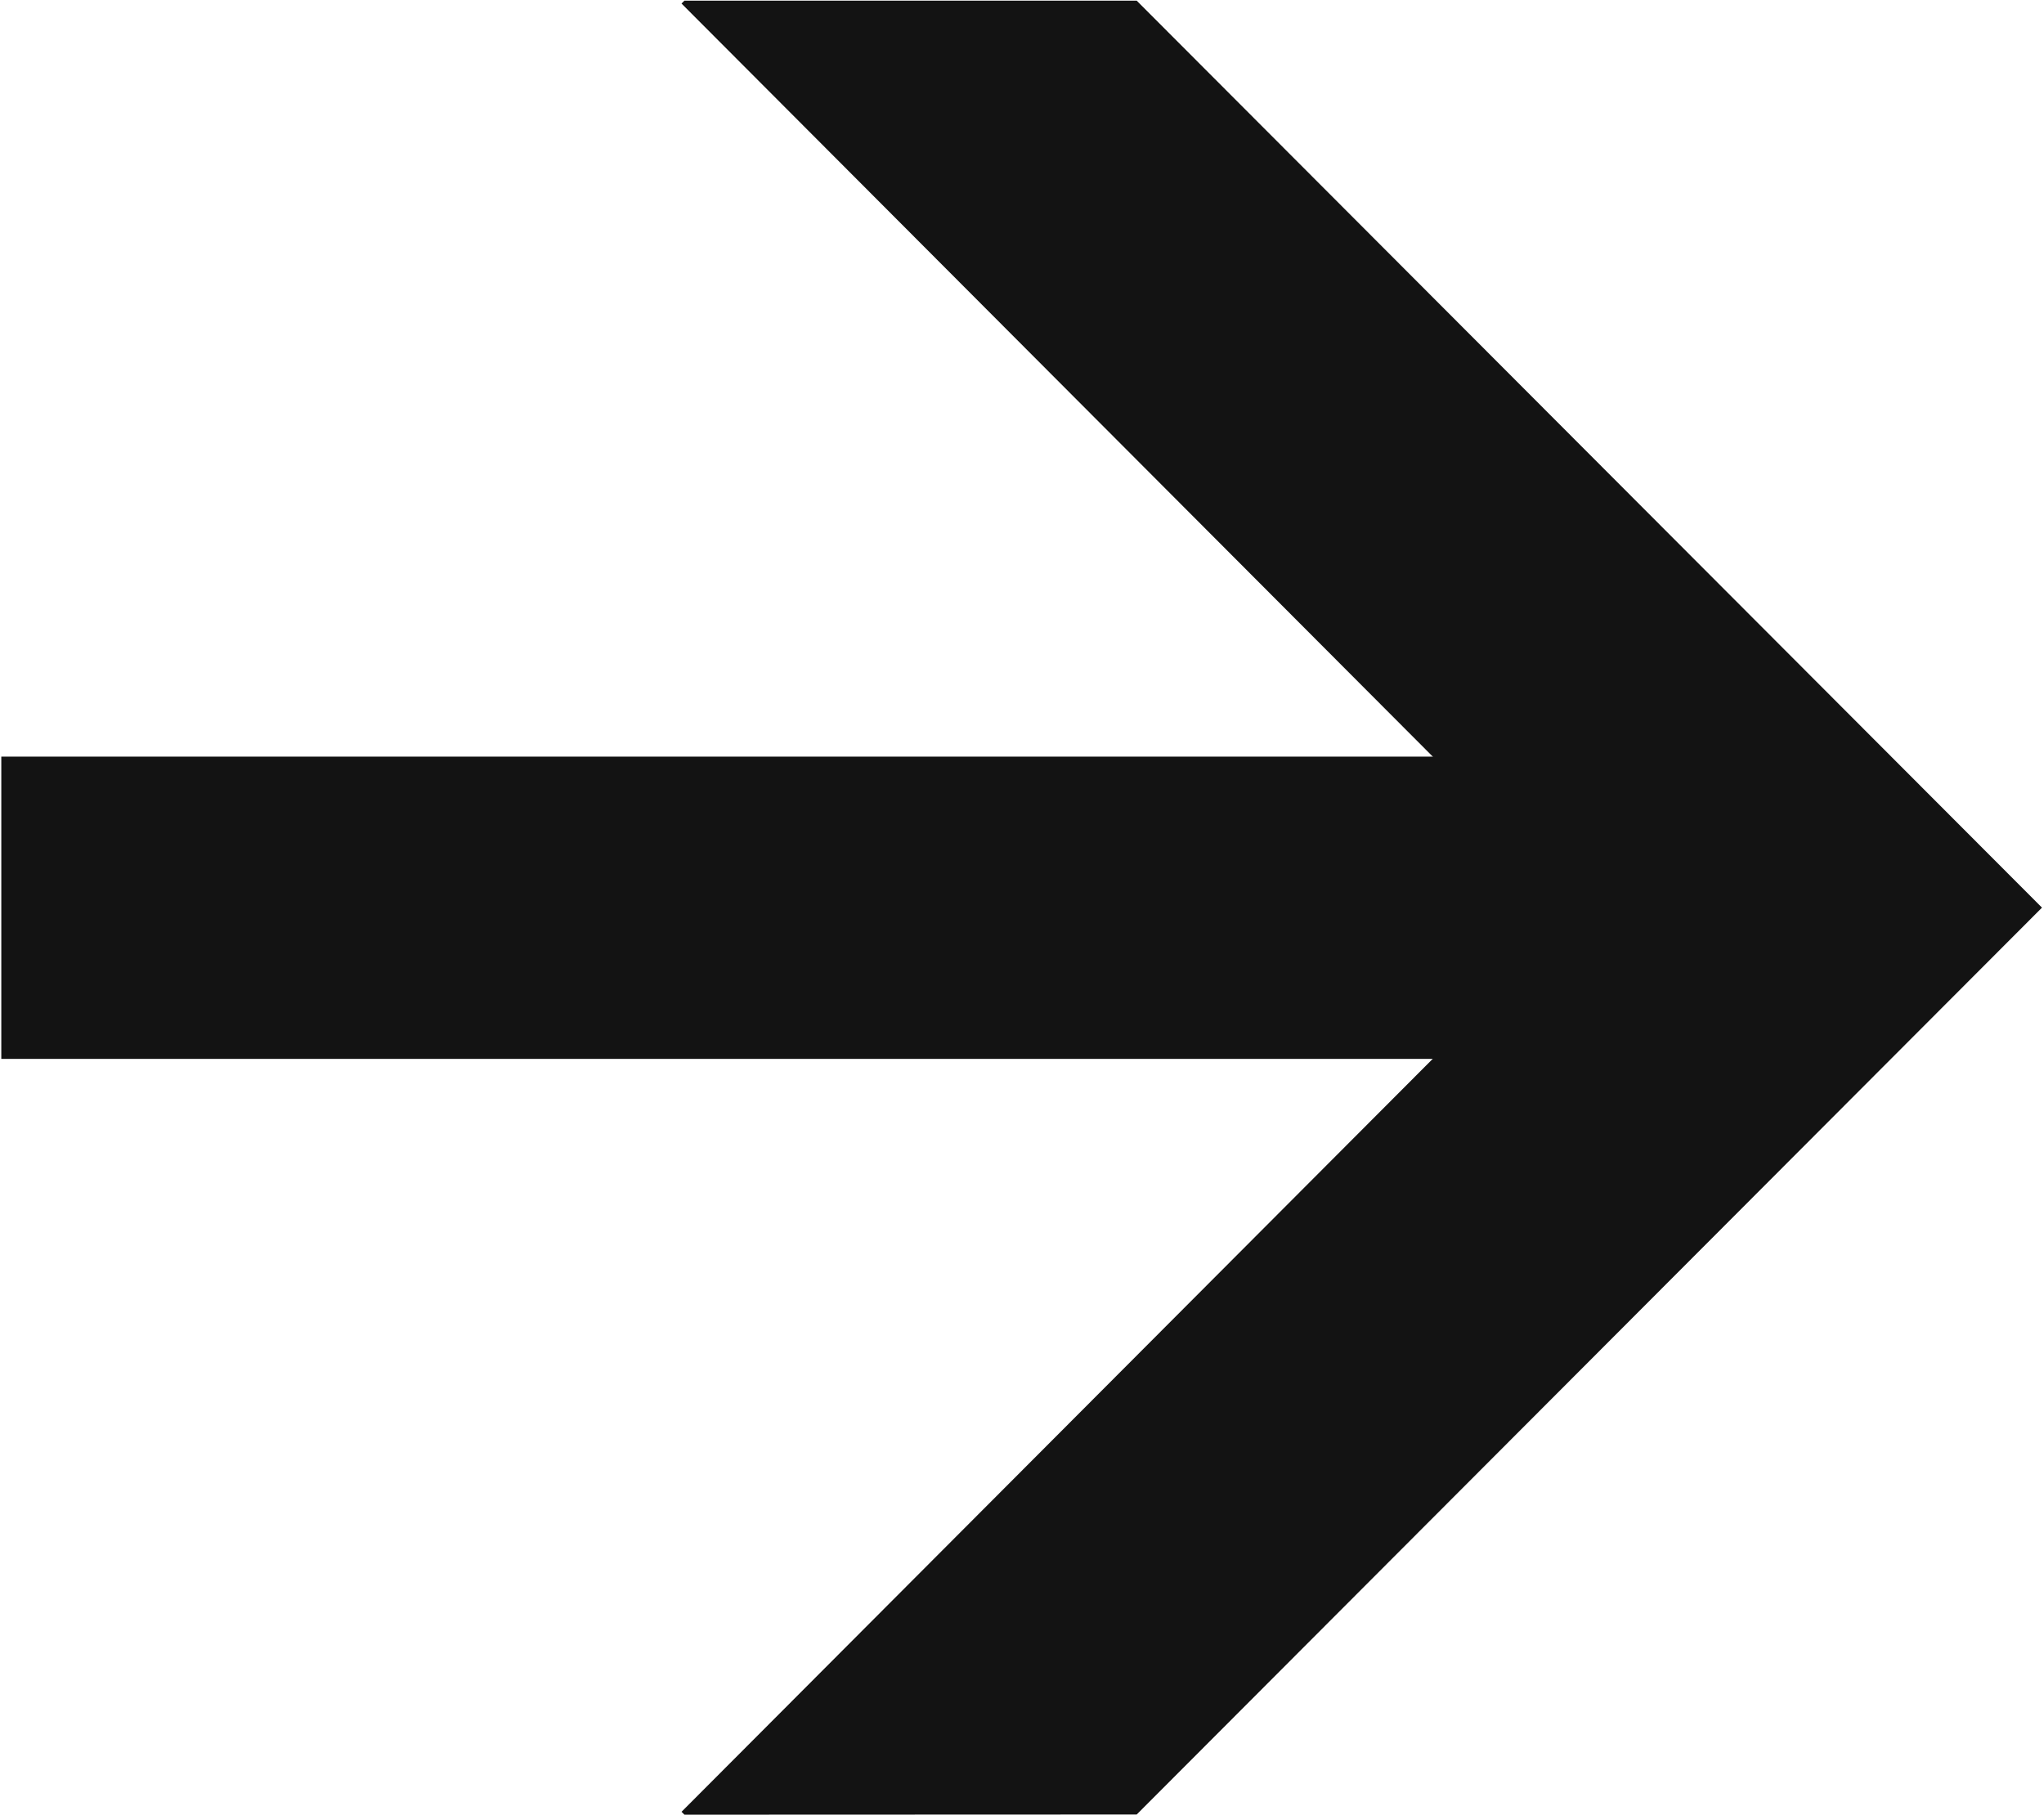
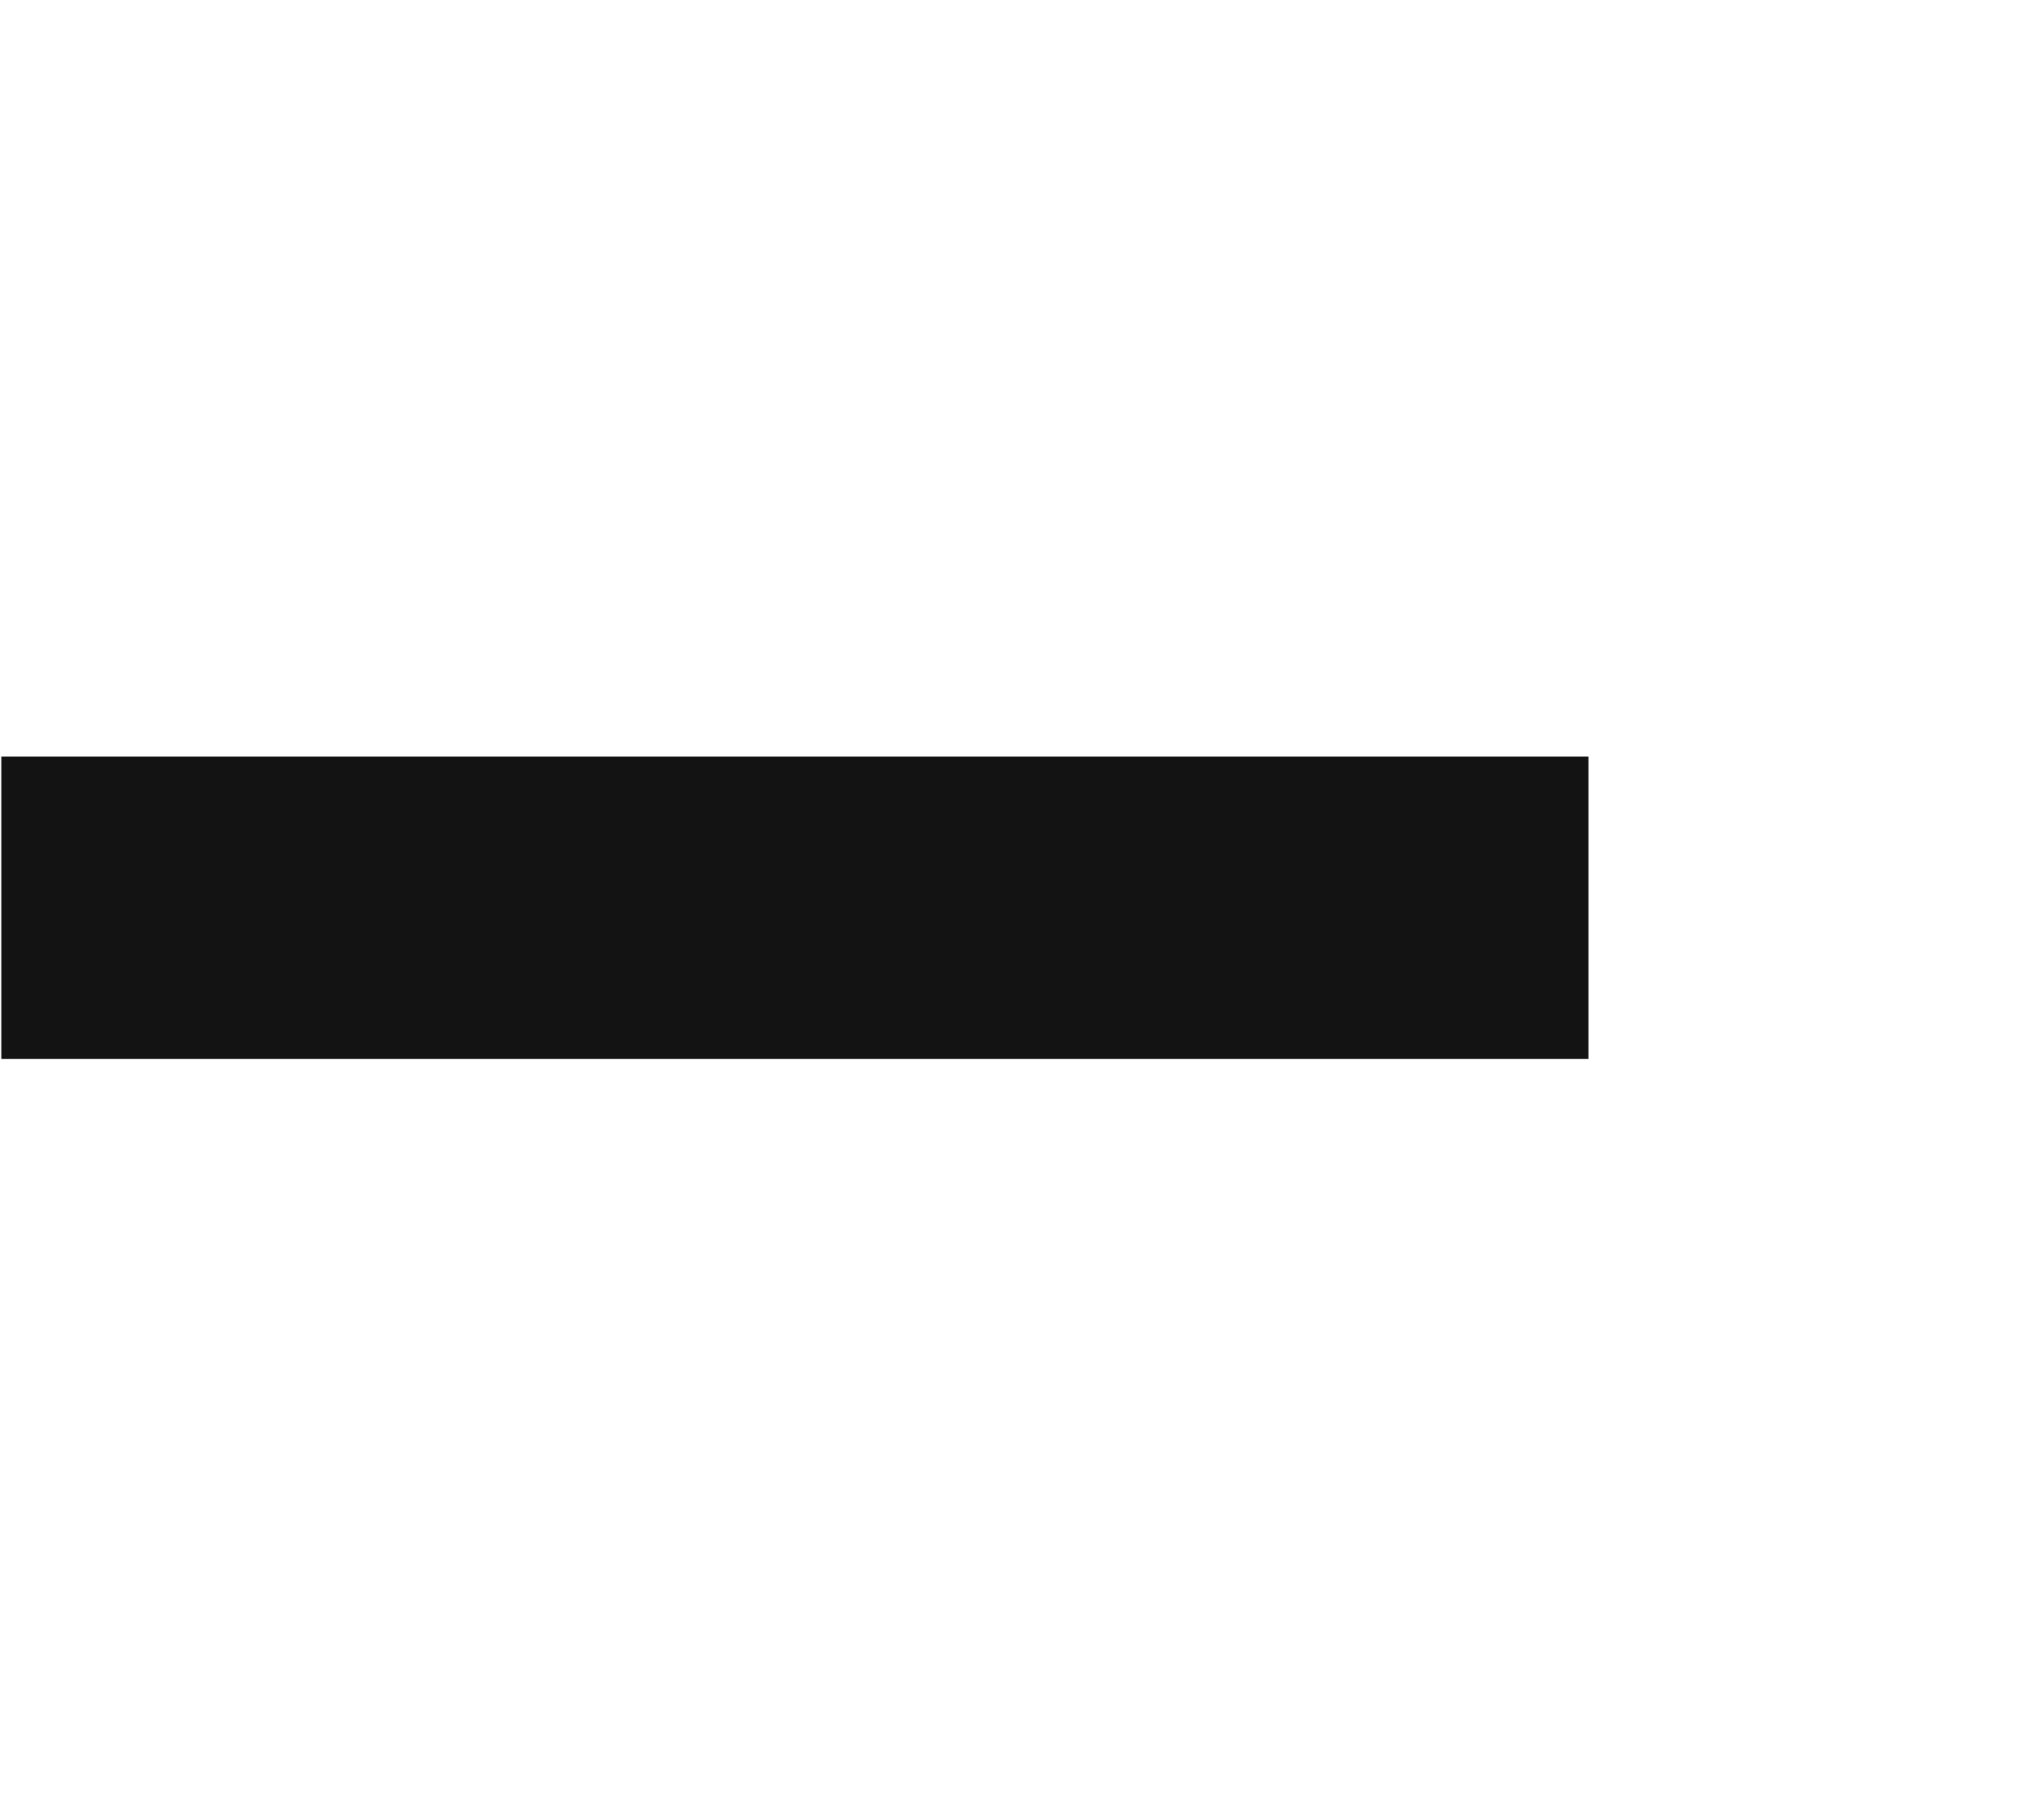
<svg xmlns="http://www.w3.org/2000/svg" width="617" height="548" viewBox="0 0 617 548" fill="none">
-   <path d="M206.6 547.799L205.727 546.927L477.999 274.013L205.727 1.074L206.6 0.201L343.121 0.201L616.394 273.988L343.121 547.748L206.6 547.799Z" fill="#131313" />
  <path d="M0.393 228.403L479.487 228.403V319.648H0.393V228.403Z" fill="#131313" />
</svg>